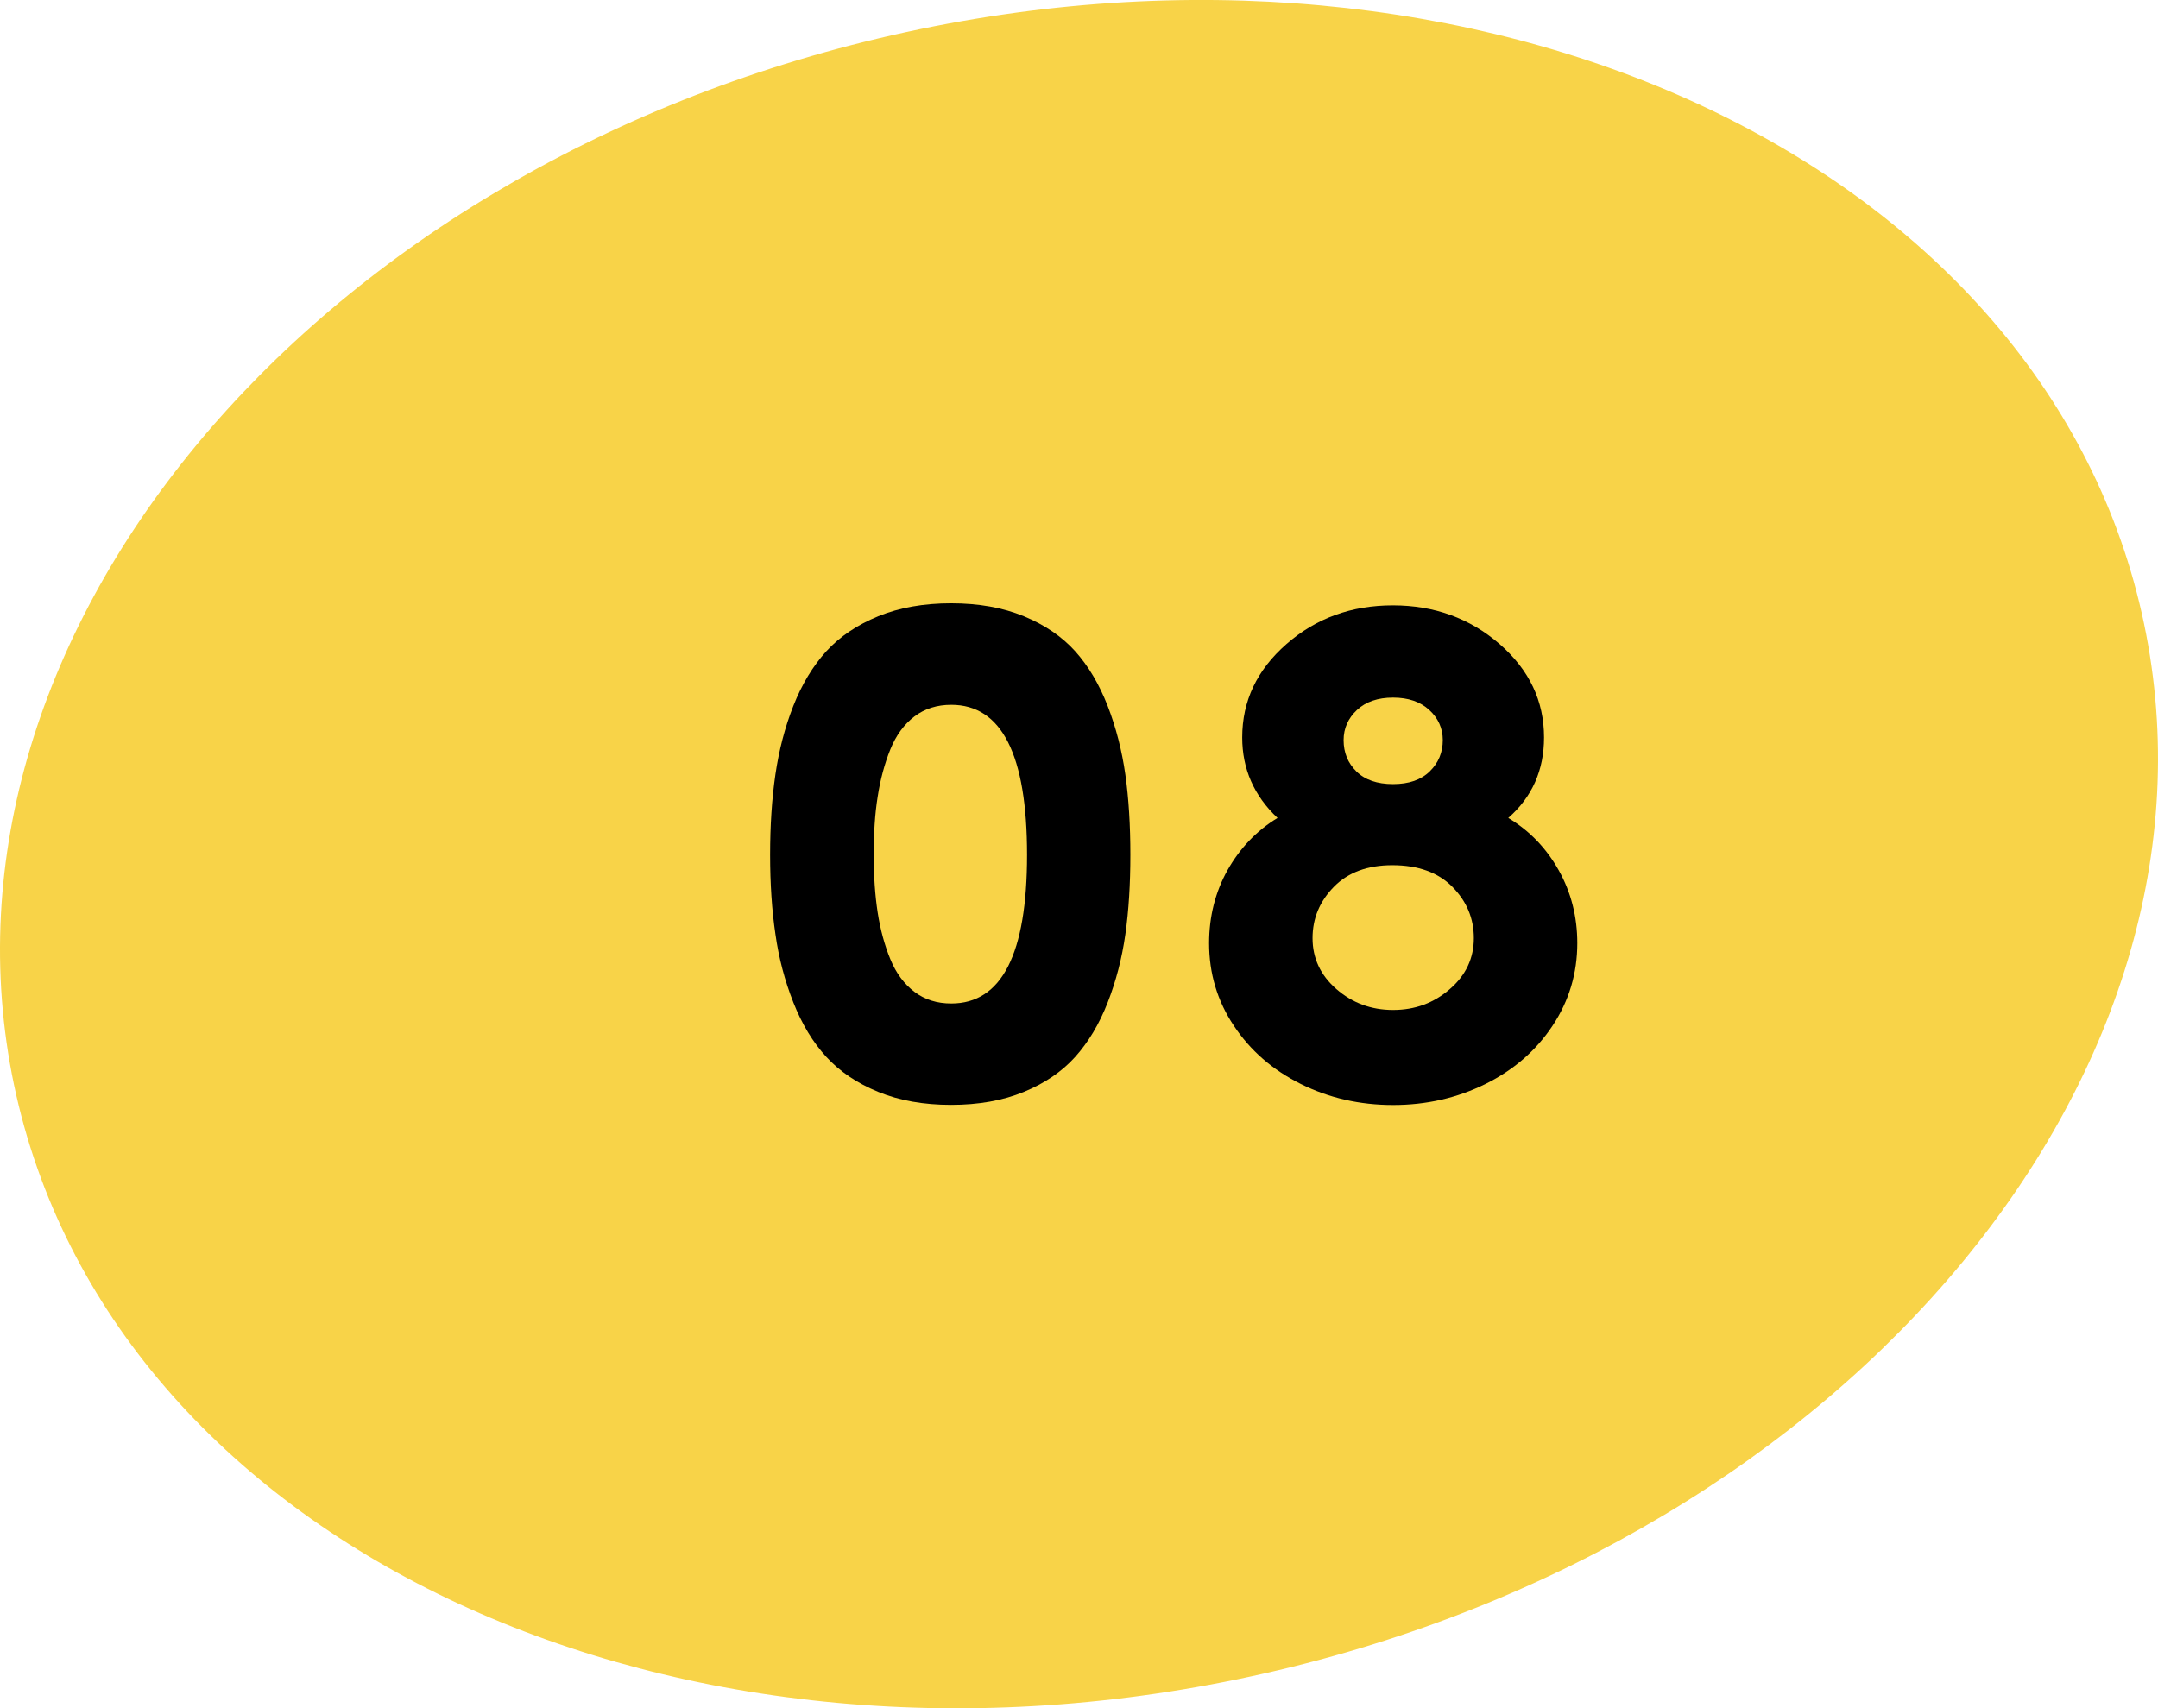
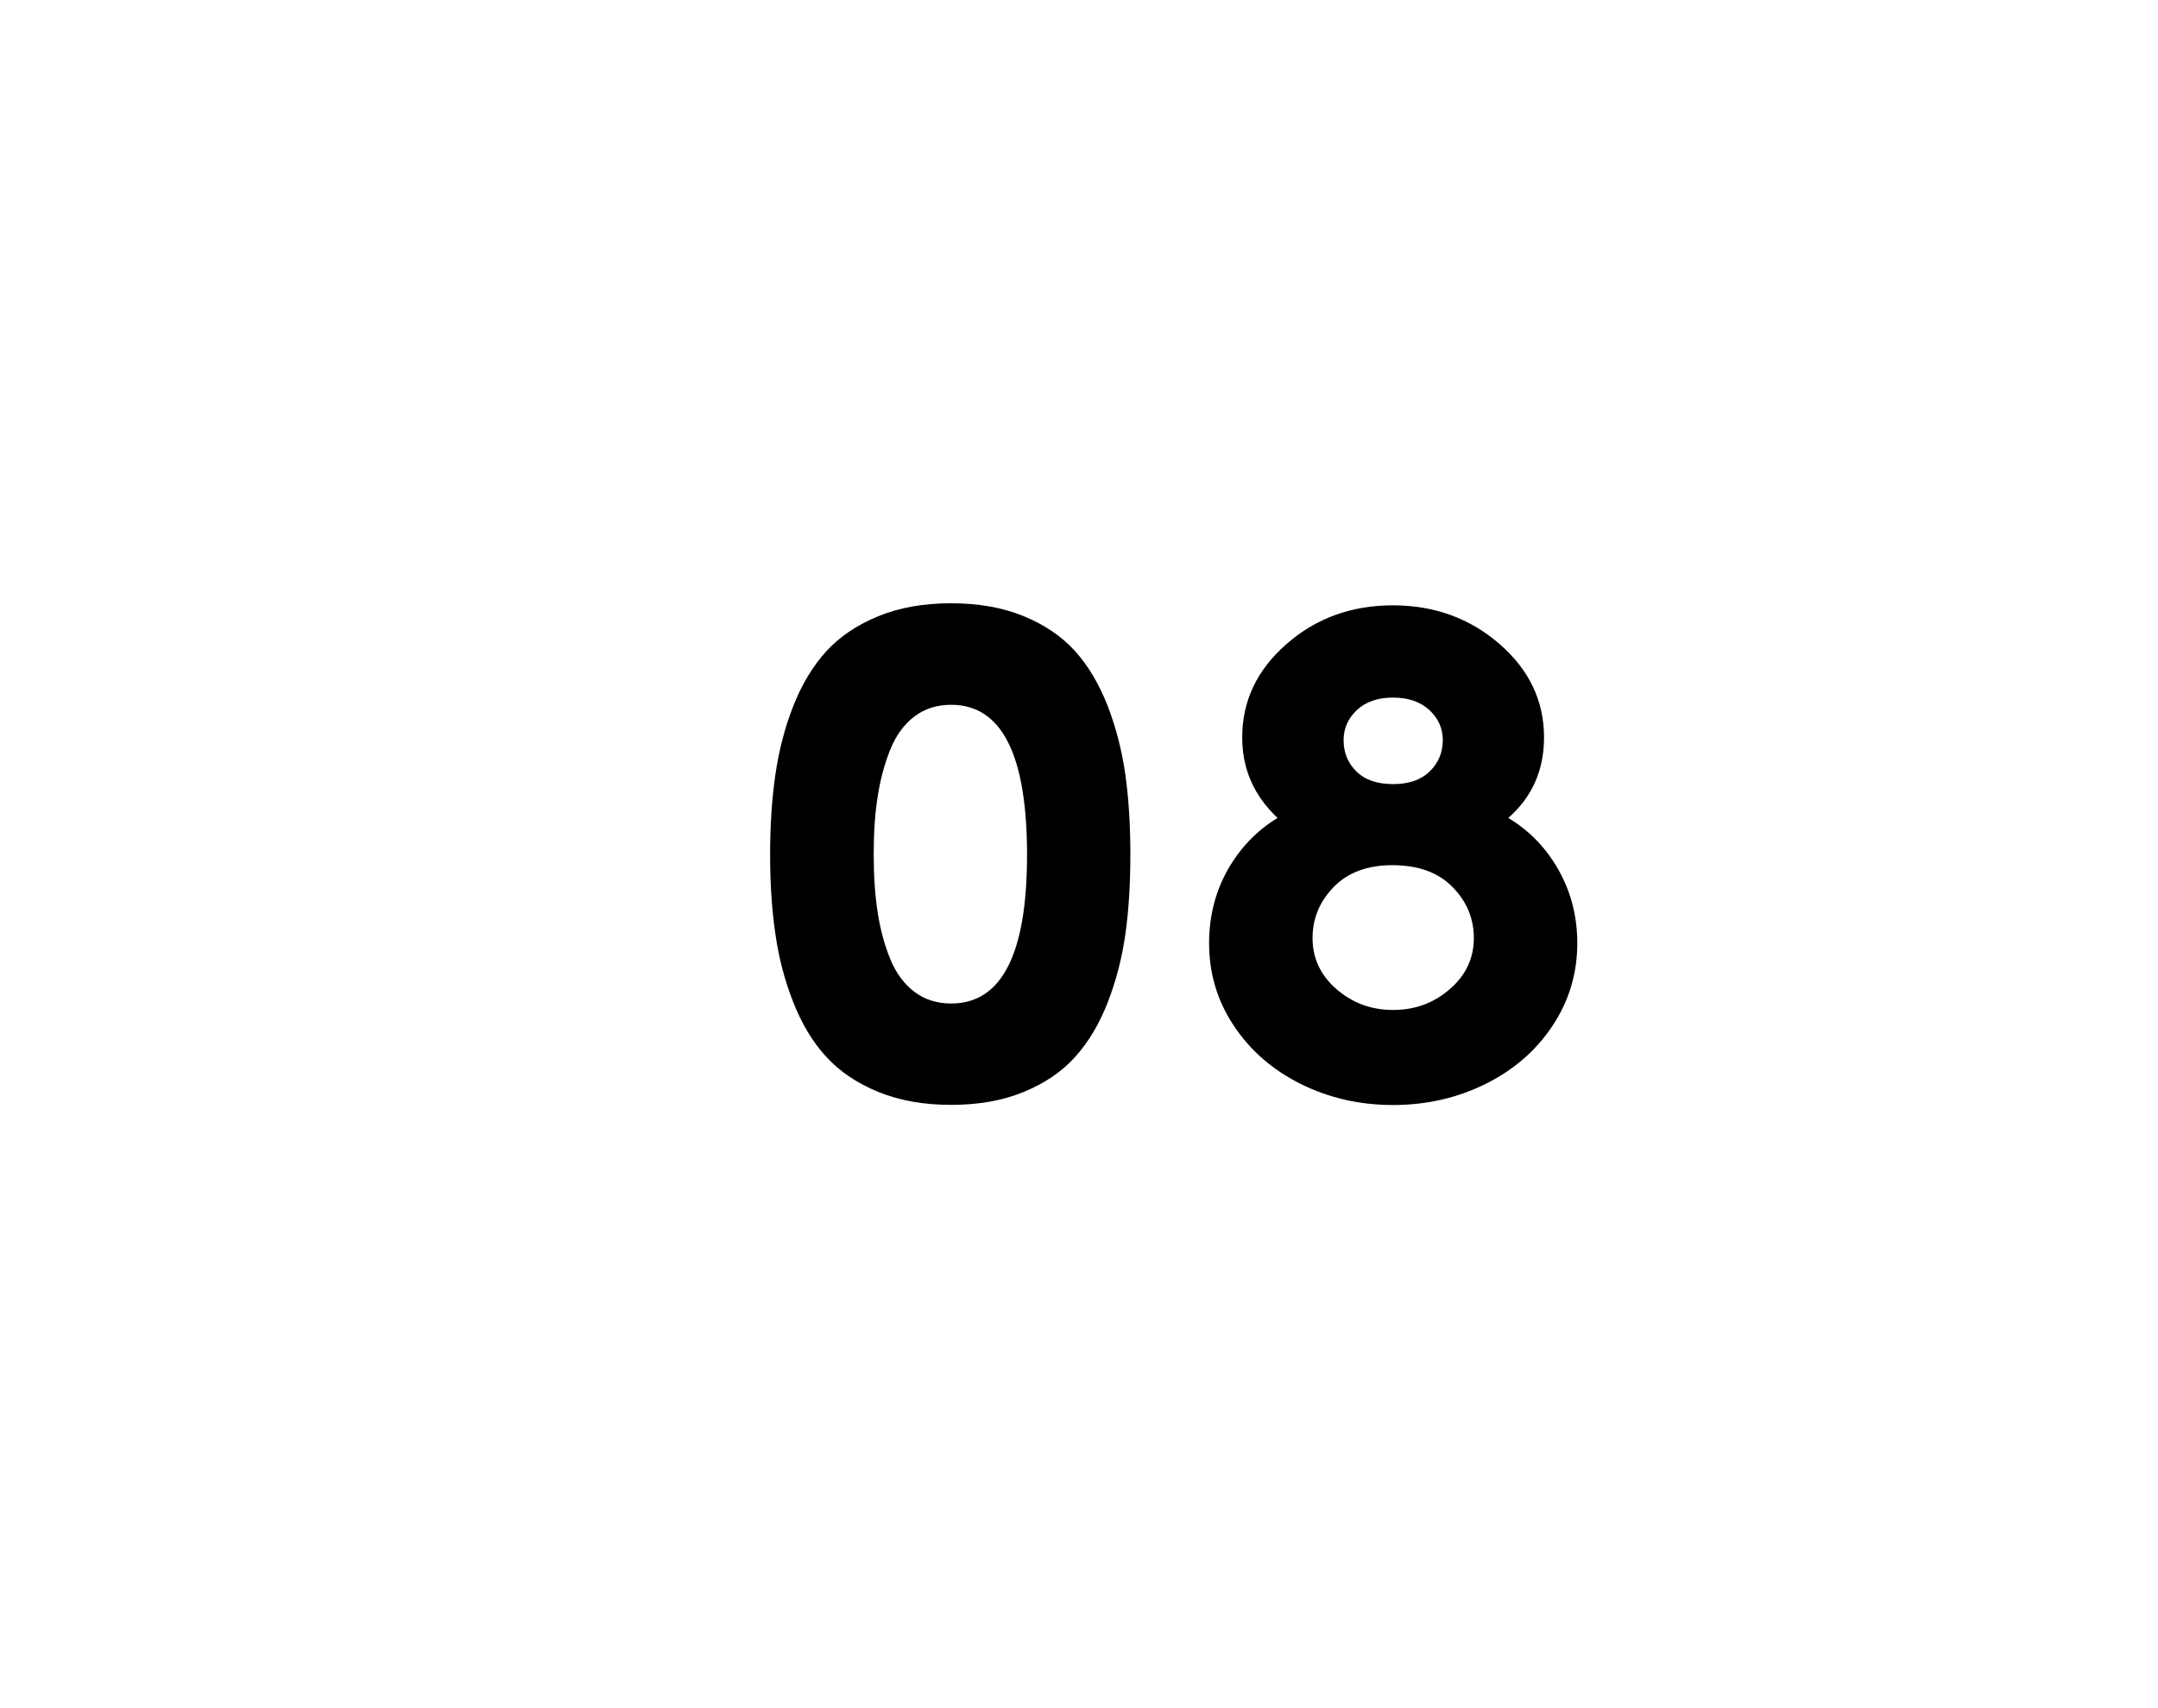
<svg xmlns="http://www.w3.org/2000/svg" id="OBJECTS" x="0px" y="0px" viewBox="0 0 146.64 116.1" style="enable-background:new 0 0 146.64 116.1;" xml:space="preserve">
  <style type="text/css">	.st0{fill:#F8D348;}</style>
  <g>
    <g>
-       <path class="st0" d="M145.53,41.65c6.98,30.74-19.68,63.01-59.56,72.07C46.09,122.78,8.1,105.2,1.11,74.45    C-5.87,43.71,20.79,11.44,60.67,2.38C100.55-6.68,138.55,10.9,145.53,41.65" />
-     </g>
+       </g>
    <g>
      <path d="M52.33,58.1c0-2,0.12-3.82,0.36-5.46c0.24-1.64,0.64-3.2,1.22-4.67s1.33-2.71,2.24-3.71c0.92-1,2.09-1.79,3.53-2.38    c1.44-0.59,3.09-0.88,4.95-0.88c1.86,0,3.51,0.29,4.94,0.88s2.59,1.38,3.49,2.38c0.9,1,1.63,2.24,2.21,3.72    c0.57,1.48,0.97,3.04,1.2,4.67c0.23,1.63,0.34,3.45,0.34,5.44c0,1.98-0.11,3.79-0.34,5.41c-0.23,1.62-0.63,3.17-1.2,4.63    s-1.31,2.7-2.21,3.7c-0.9,1-2.06,1.79-3.49,2.38s-3.08,0.88-4.94,0.88c-1.86,0-3.51-0.29-4.95-0.88    c-1.44-0.59-2.61-1.38-3.53-2.38c-0.92-1-1.66-2.23-2.24-3.7s-0.99-3.01-1.22-4.65C52.45,61.86,52.33,60.06,52.33,58.1z     M59.37,58.1c0,1.45,0.09,2.75,0.27,3.92c0.18,1.16,0.47,2.22,0.86,3.17c0.39,0.95,0.94,1.69,1.64,2.22    c0.7,0.53,1.54,0.79,2.5,0.79c3.43,0,5.15-3.37,5.15-10.1c0-6.8-1.72-10.2-5.15-10.2c-0.96,0-1.8,0.26-2.5,0.79    c-0.7,0.53-1.25,1.28-1.64,2.24c-0.39,0.97-0.68,2.04-0.86,3.21C59.45,55.32,59.37,56.63,59.37,58.1z" />
      <path d="M82.16,64.1c0-1.81,0.42-3.47,1.25-4.96c0.84-1.49,1.97-2.68,3.4-3.55c-1.6-1.51-2.4-3.33-2.4-5.47    c0-2.48,1-4.59,3.01-6.35c2.01-1.76,4.42-2.63,7.23-2.63c2.81,0,5.23,0.88,7.25,2.63c2.02,1.76,3.02,3.87,3.02,6.35    c0,2.22-0.81,4.05-2.43,5.47c1.45,0.87,2.59,2.06,3.43,3.56c0.84,1.5,1.26,3.15,1.26,4.95c0,2.05-0.56,3.92-1.68,5.61    c-1.12,1.69-2.64,3.01-4.56,3.96c-1.92,0.95-4.01,1.43-6.28,1.43s-4.36-0.48-6.27-1.43c-1.91-0.95-3.43-2.27-4.55-3.96    C82.72,68.03,82.16,66.16,82.16,64.1z M89.19,63.76c0,1.36,0.54,2.52,1.62,3.46c1.08,0.94,2.36,1.42,3.85,1.42    c1.49,0,2.77-0.47,3.86-1.42c1.09-0.94,1.63-2.1,1.63-3.46c0-1.35-0.49-2.51-1.46-3.49c-0.97-0.98-2.33-1.47-4.08-1.47    c-1.68,0-3.01,0.49-3.97,1.47C89.68,61.25,89.19,62.41,89.19,63.76z M91.3,50.3c0,0.85,0.29,1.56,0.87,2.13s1.41,0.86,2.49,0.86    c1.08,0,1.91-0.29,2.5-0.87c0.59-0.58,0.88-1.29,0.88-2.12c0-0.8-0.31-1.49-0.92-2.05c-0.61-0.56-1.43-0.84-2.46-0.84    c-1.03,0-1.85,0.28-2.45,0.84S91.3,49.5,91.3,50.3z" />
    </g>
  </g>
</svg>